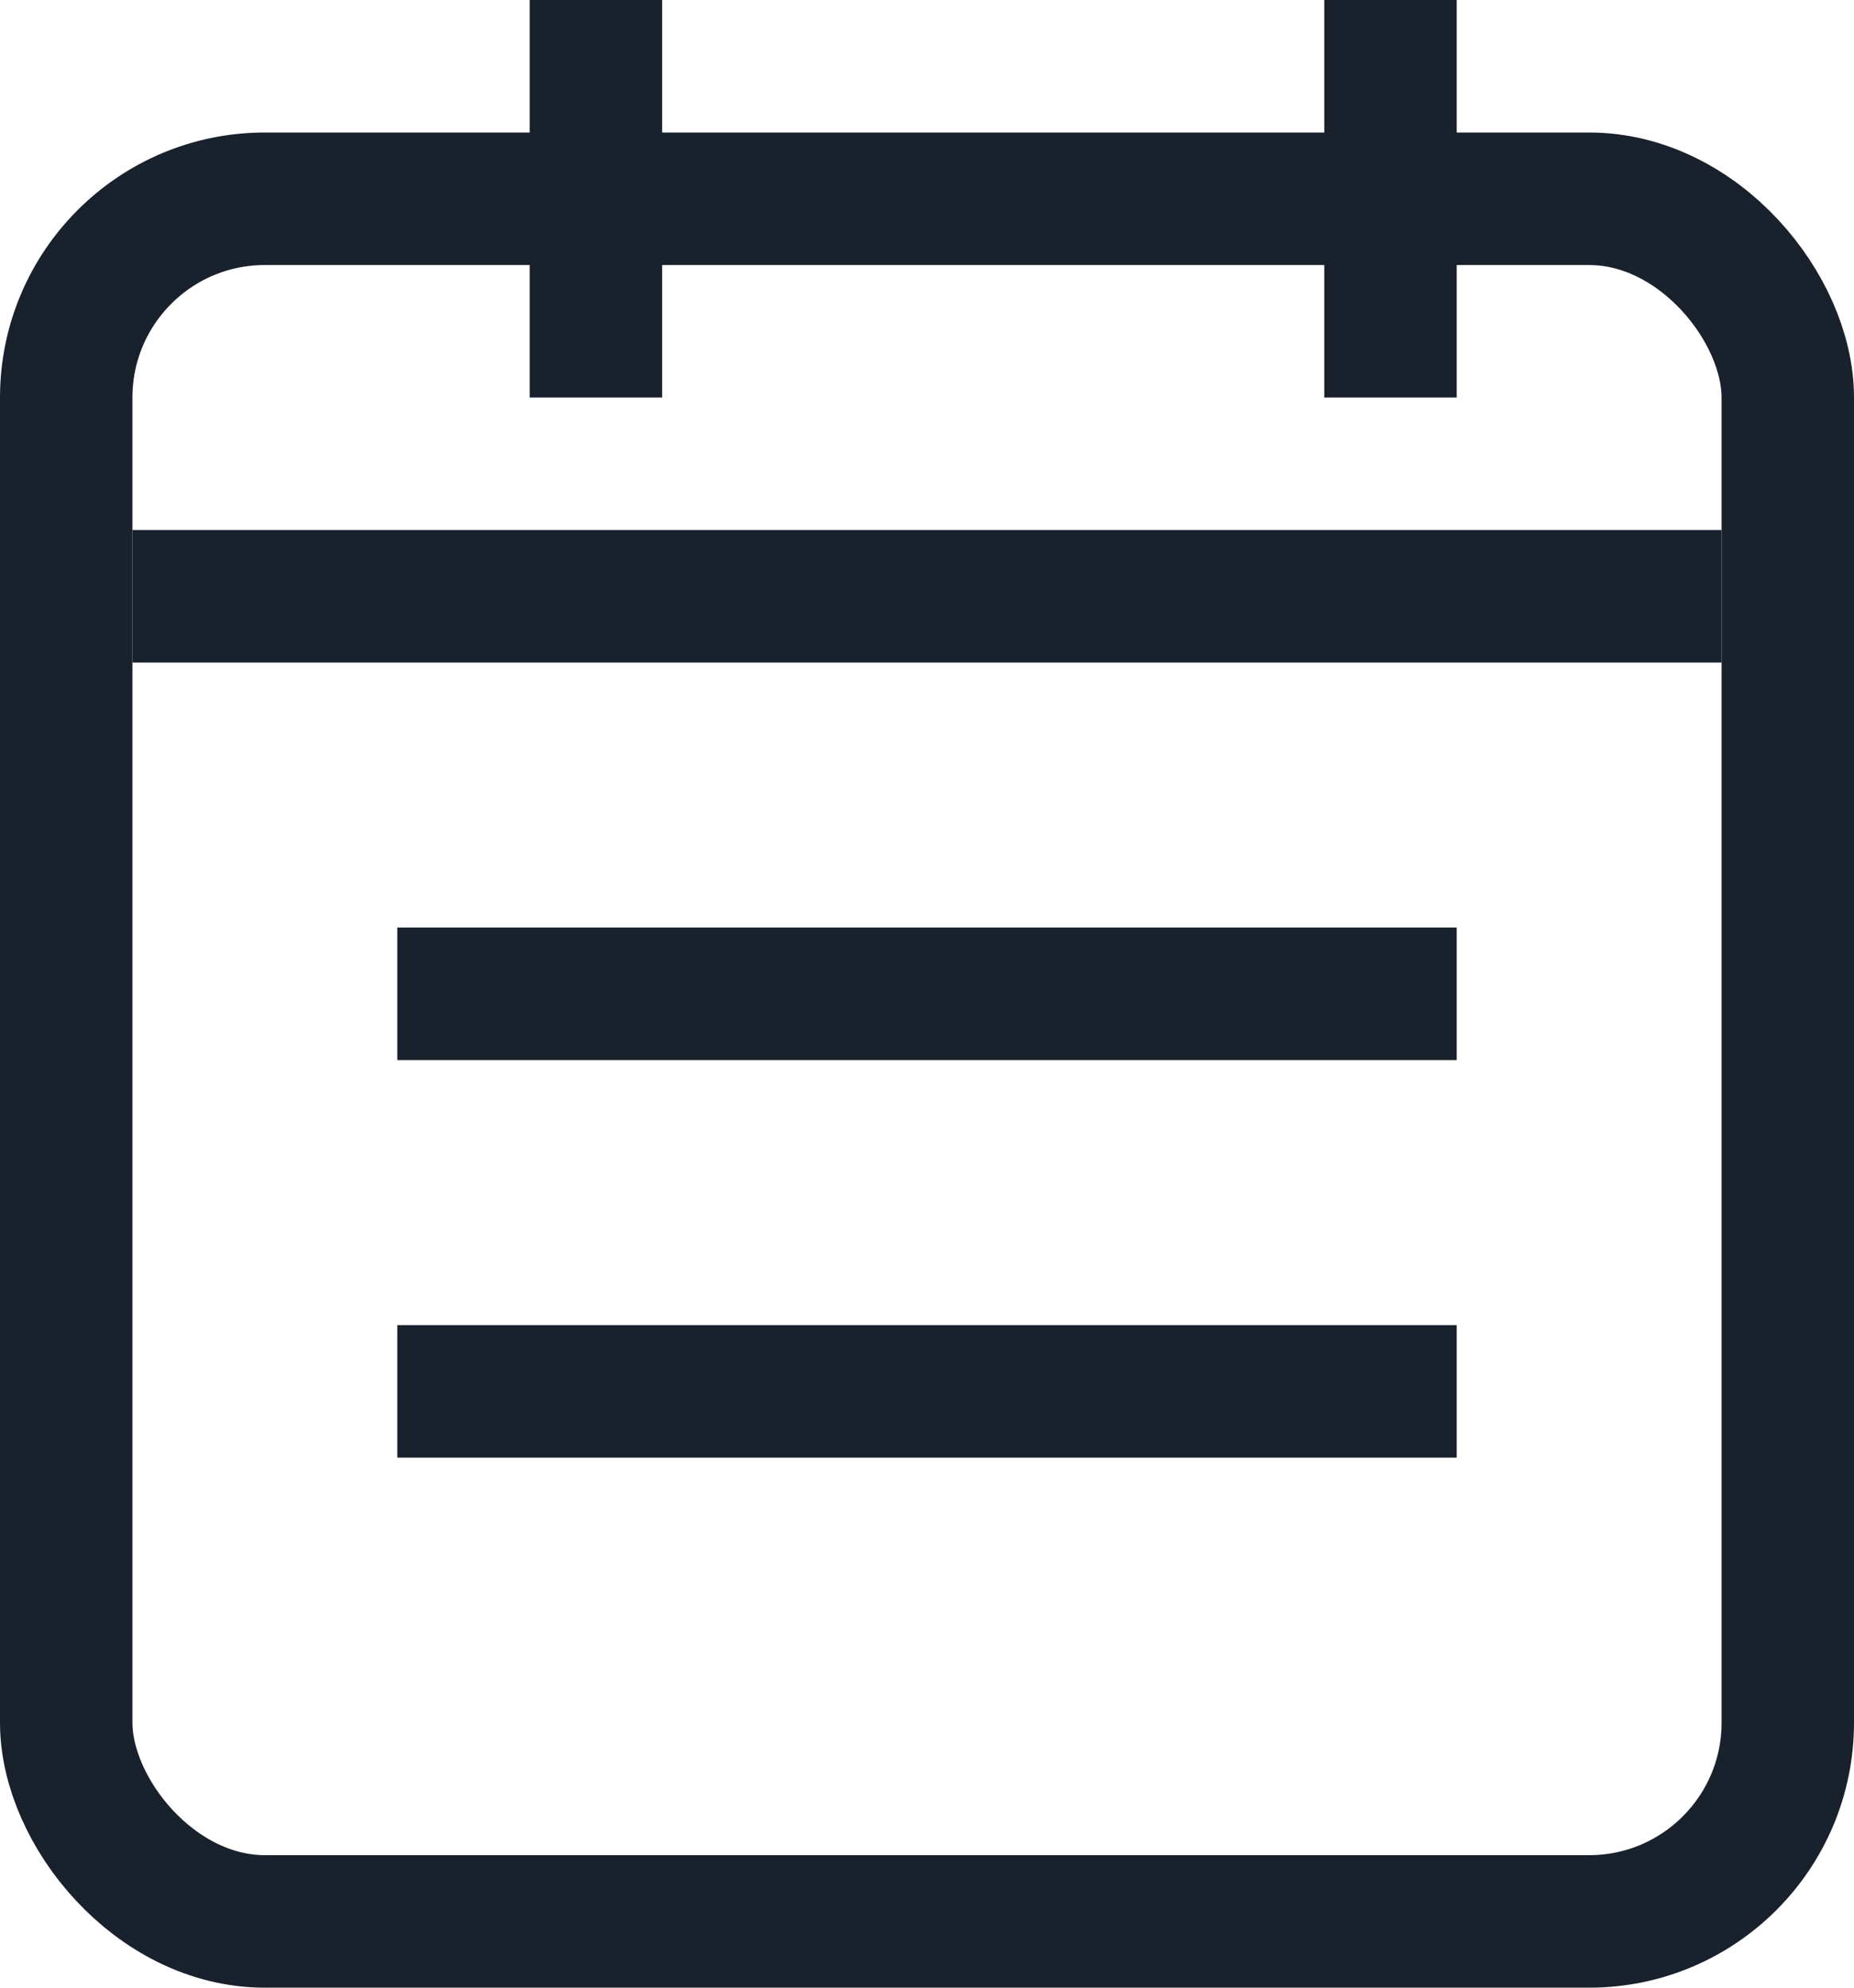
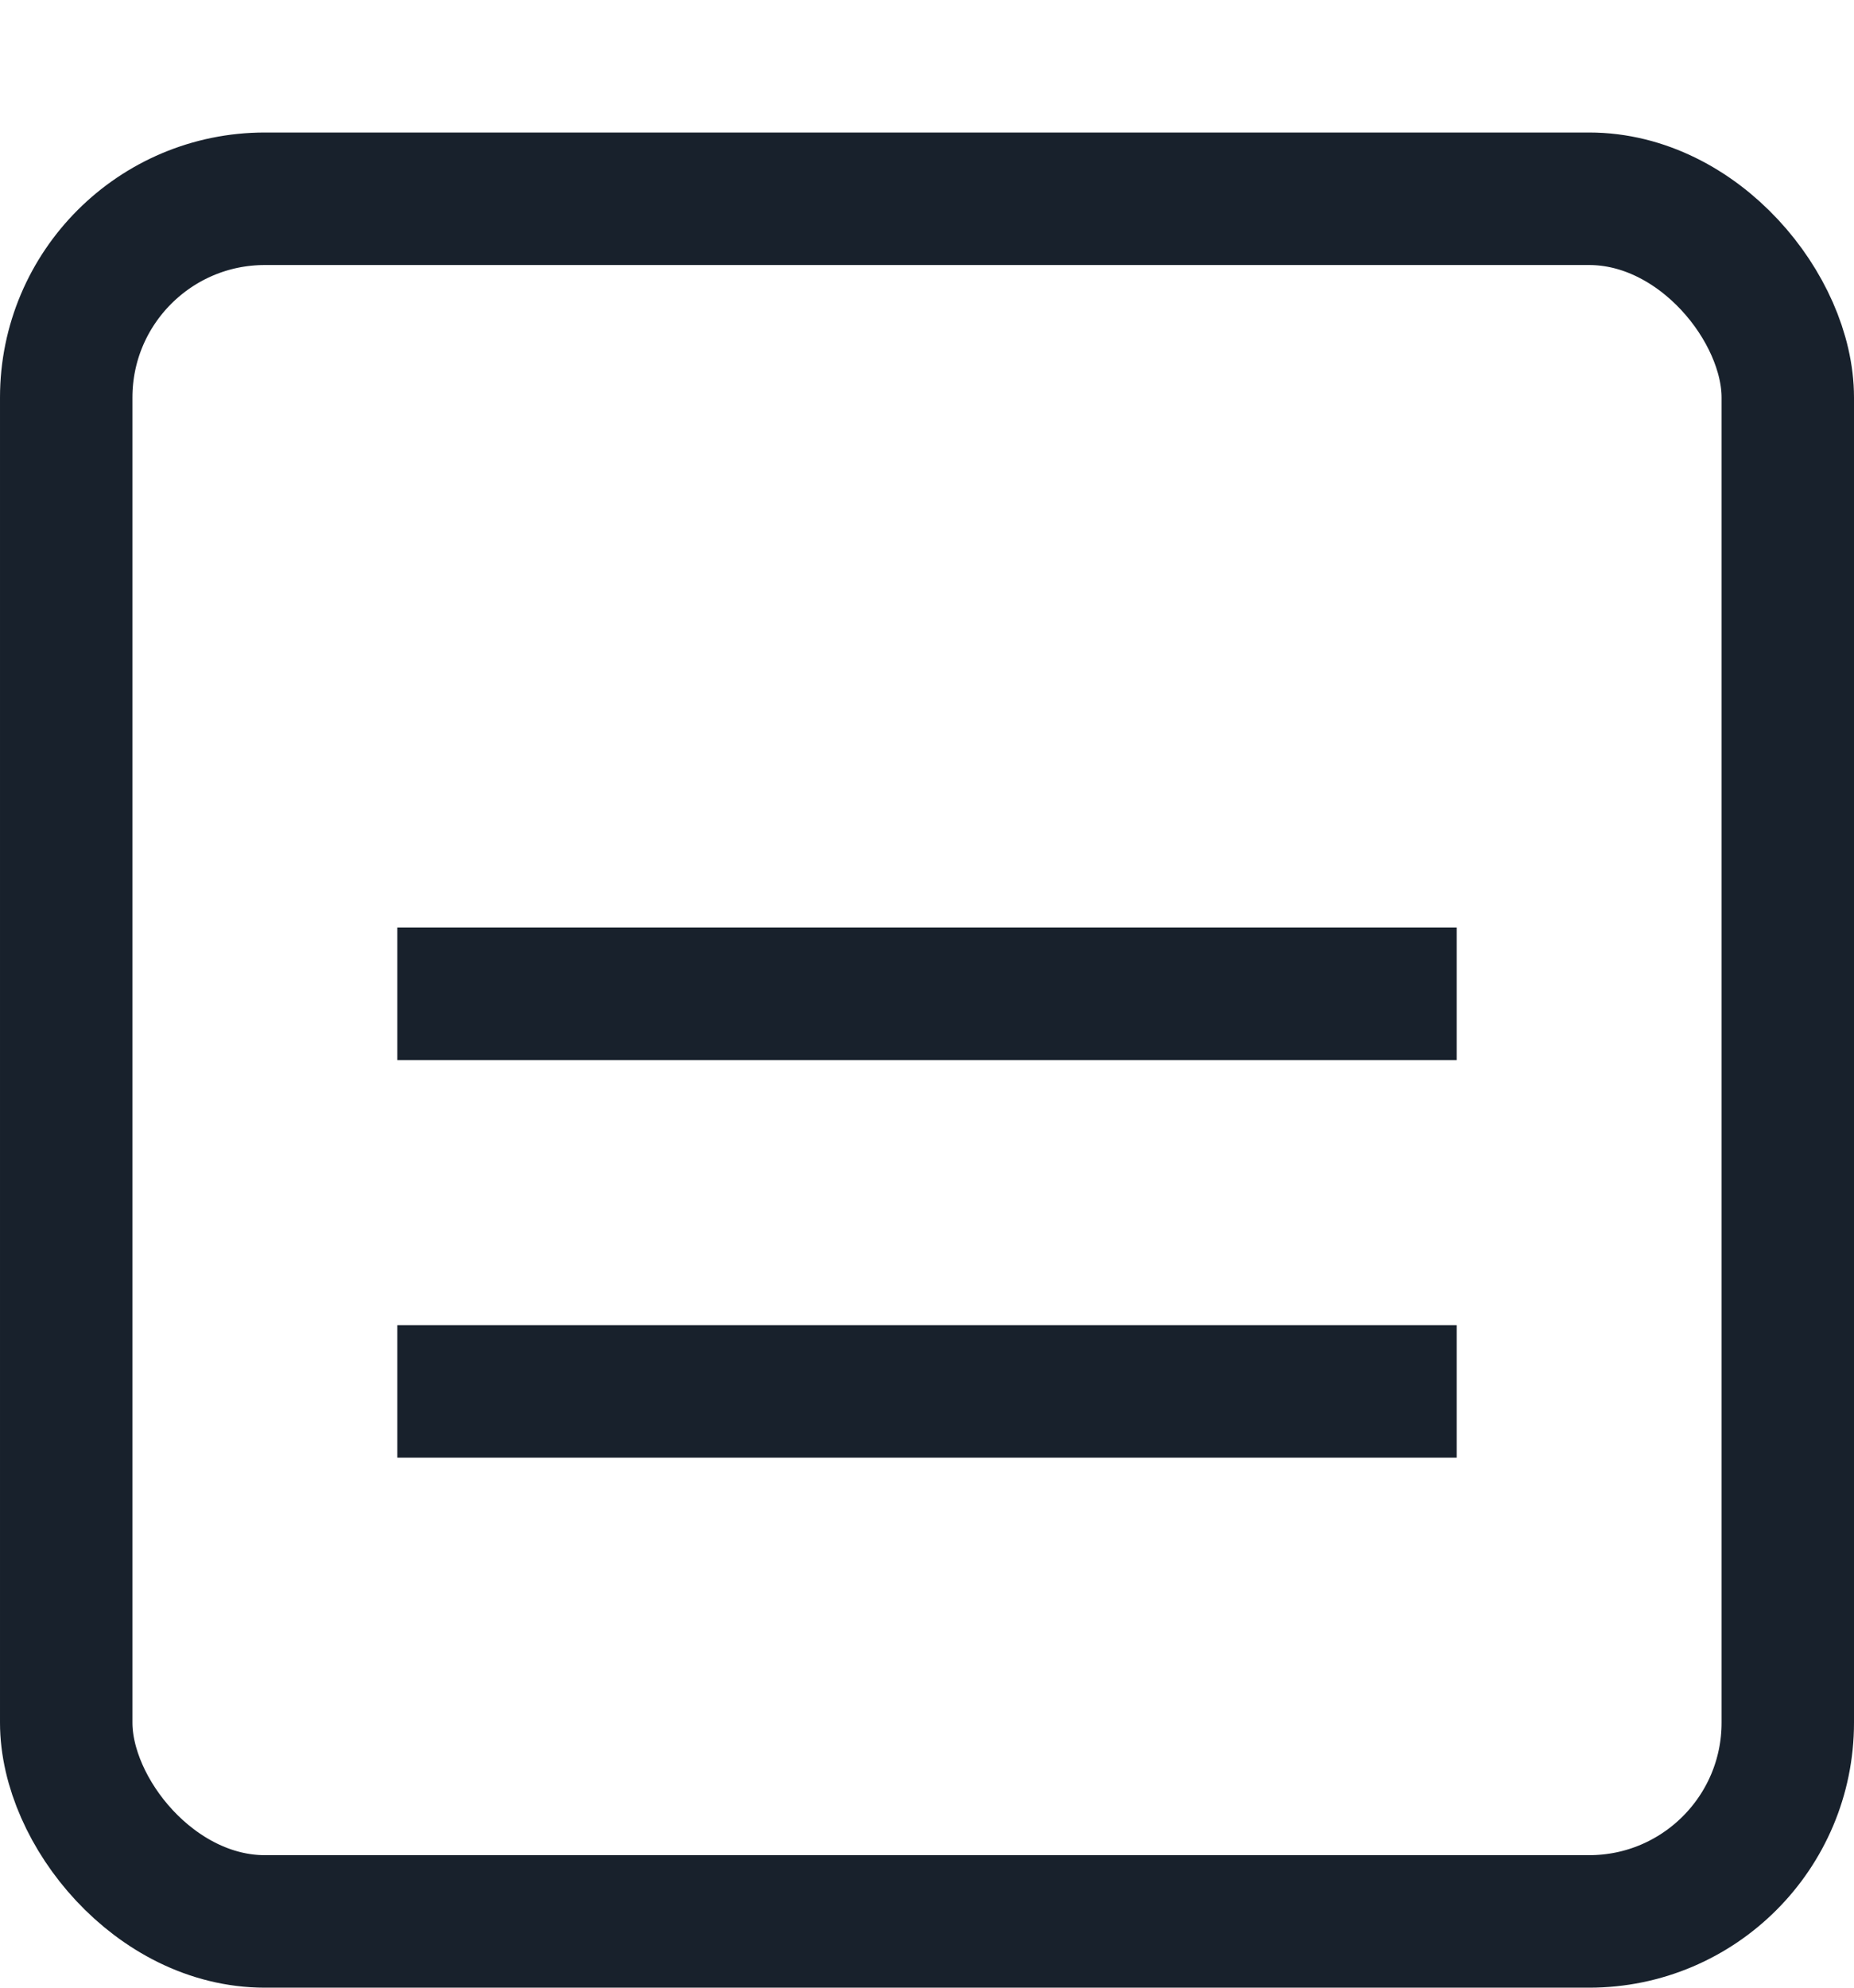
<svg xmlns="http://www.w3.org/2000/svg" width="14" height="15" viewBox="0 0 14 15" fill="none">
  <rect x="0.5" y="1.5" width="13" height="13" rx="1.5" stroke="#18212C" />
-   <rect x="4" width="1" height="3" fill="#18212C" />
-   <rect x="10" width="1" height="3" fill="#18212C" />
-   <rect x="1" y="4" width="12" height="1" fill="#18212C" />
  <rect x="3" y="7" width="8" height="1" fill="#18212C" />
  <rect x="3" y="10" width="8" height="1" fill="#18212C" />
</svg>